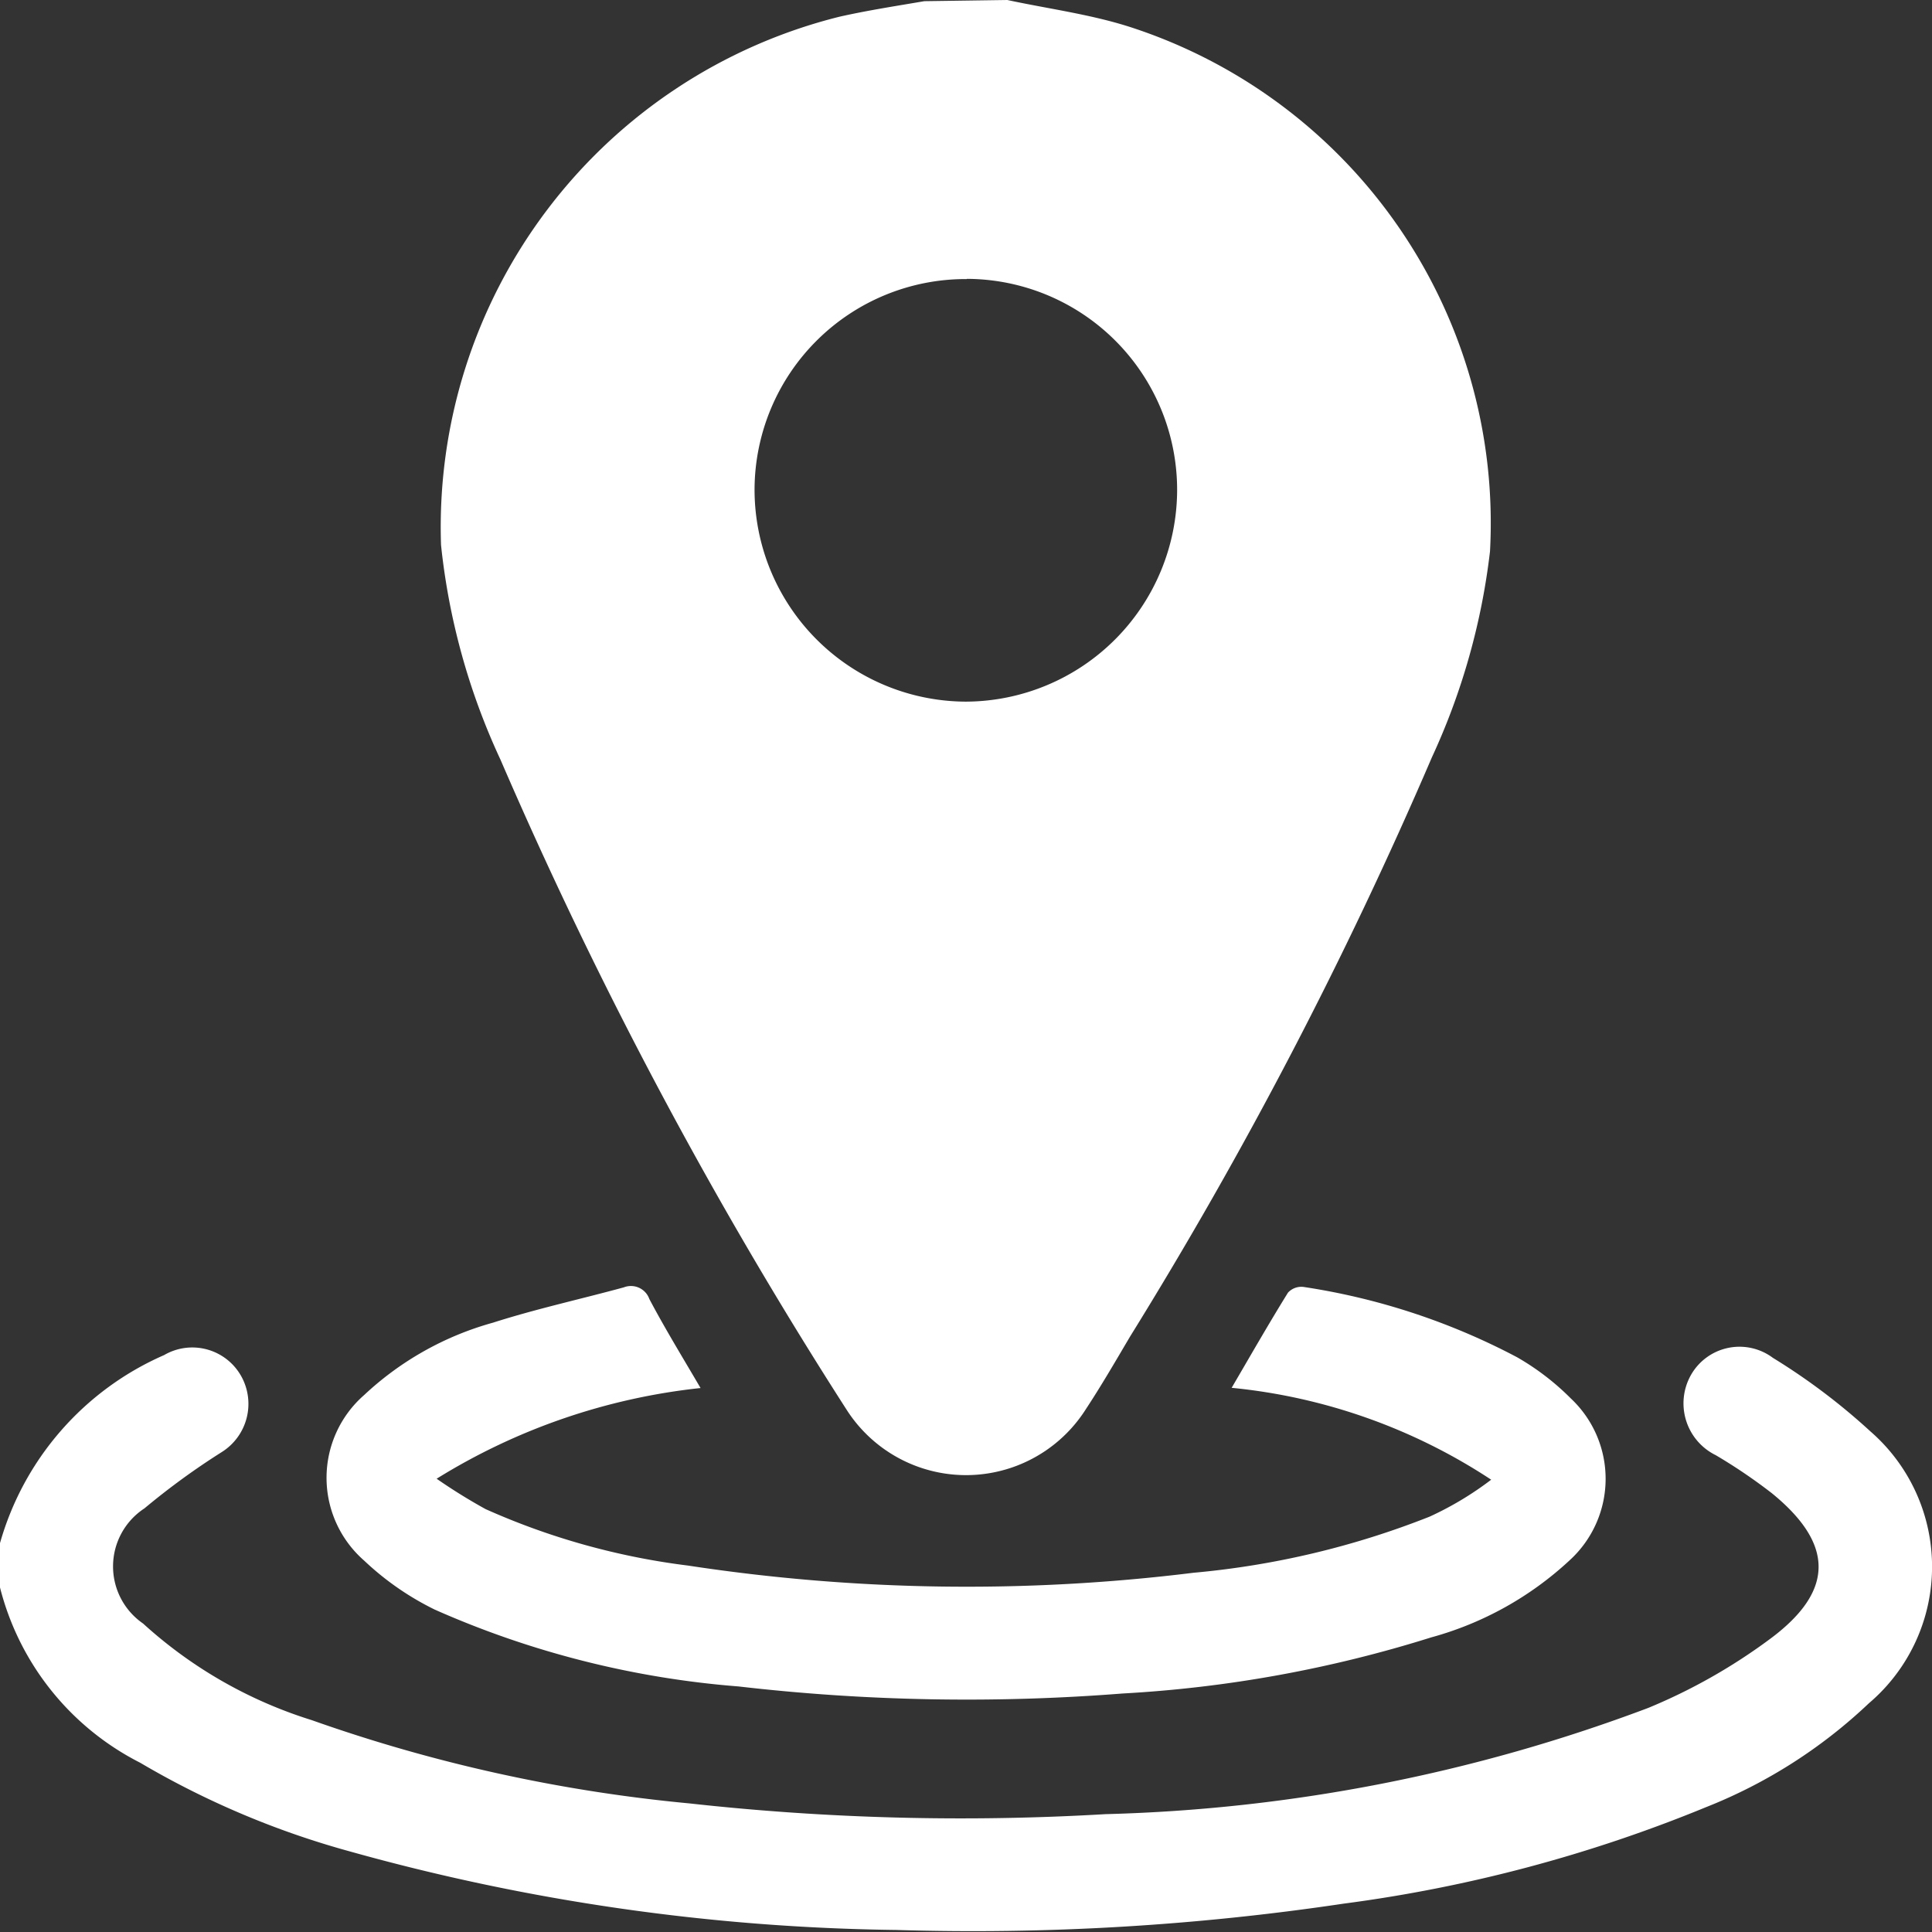
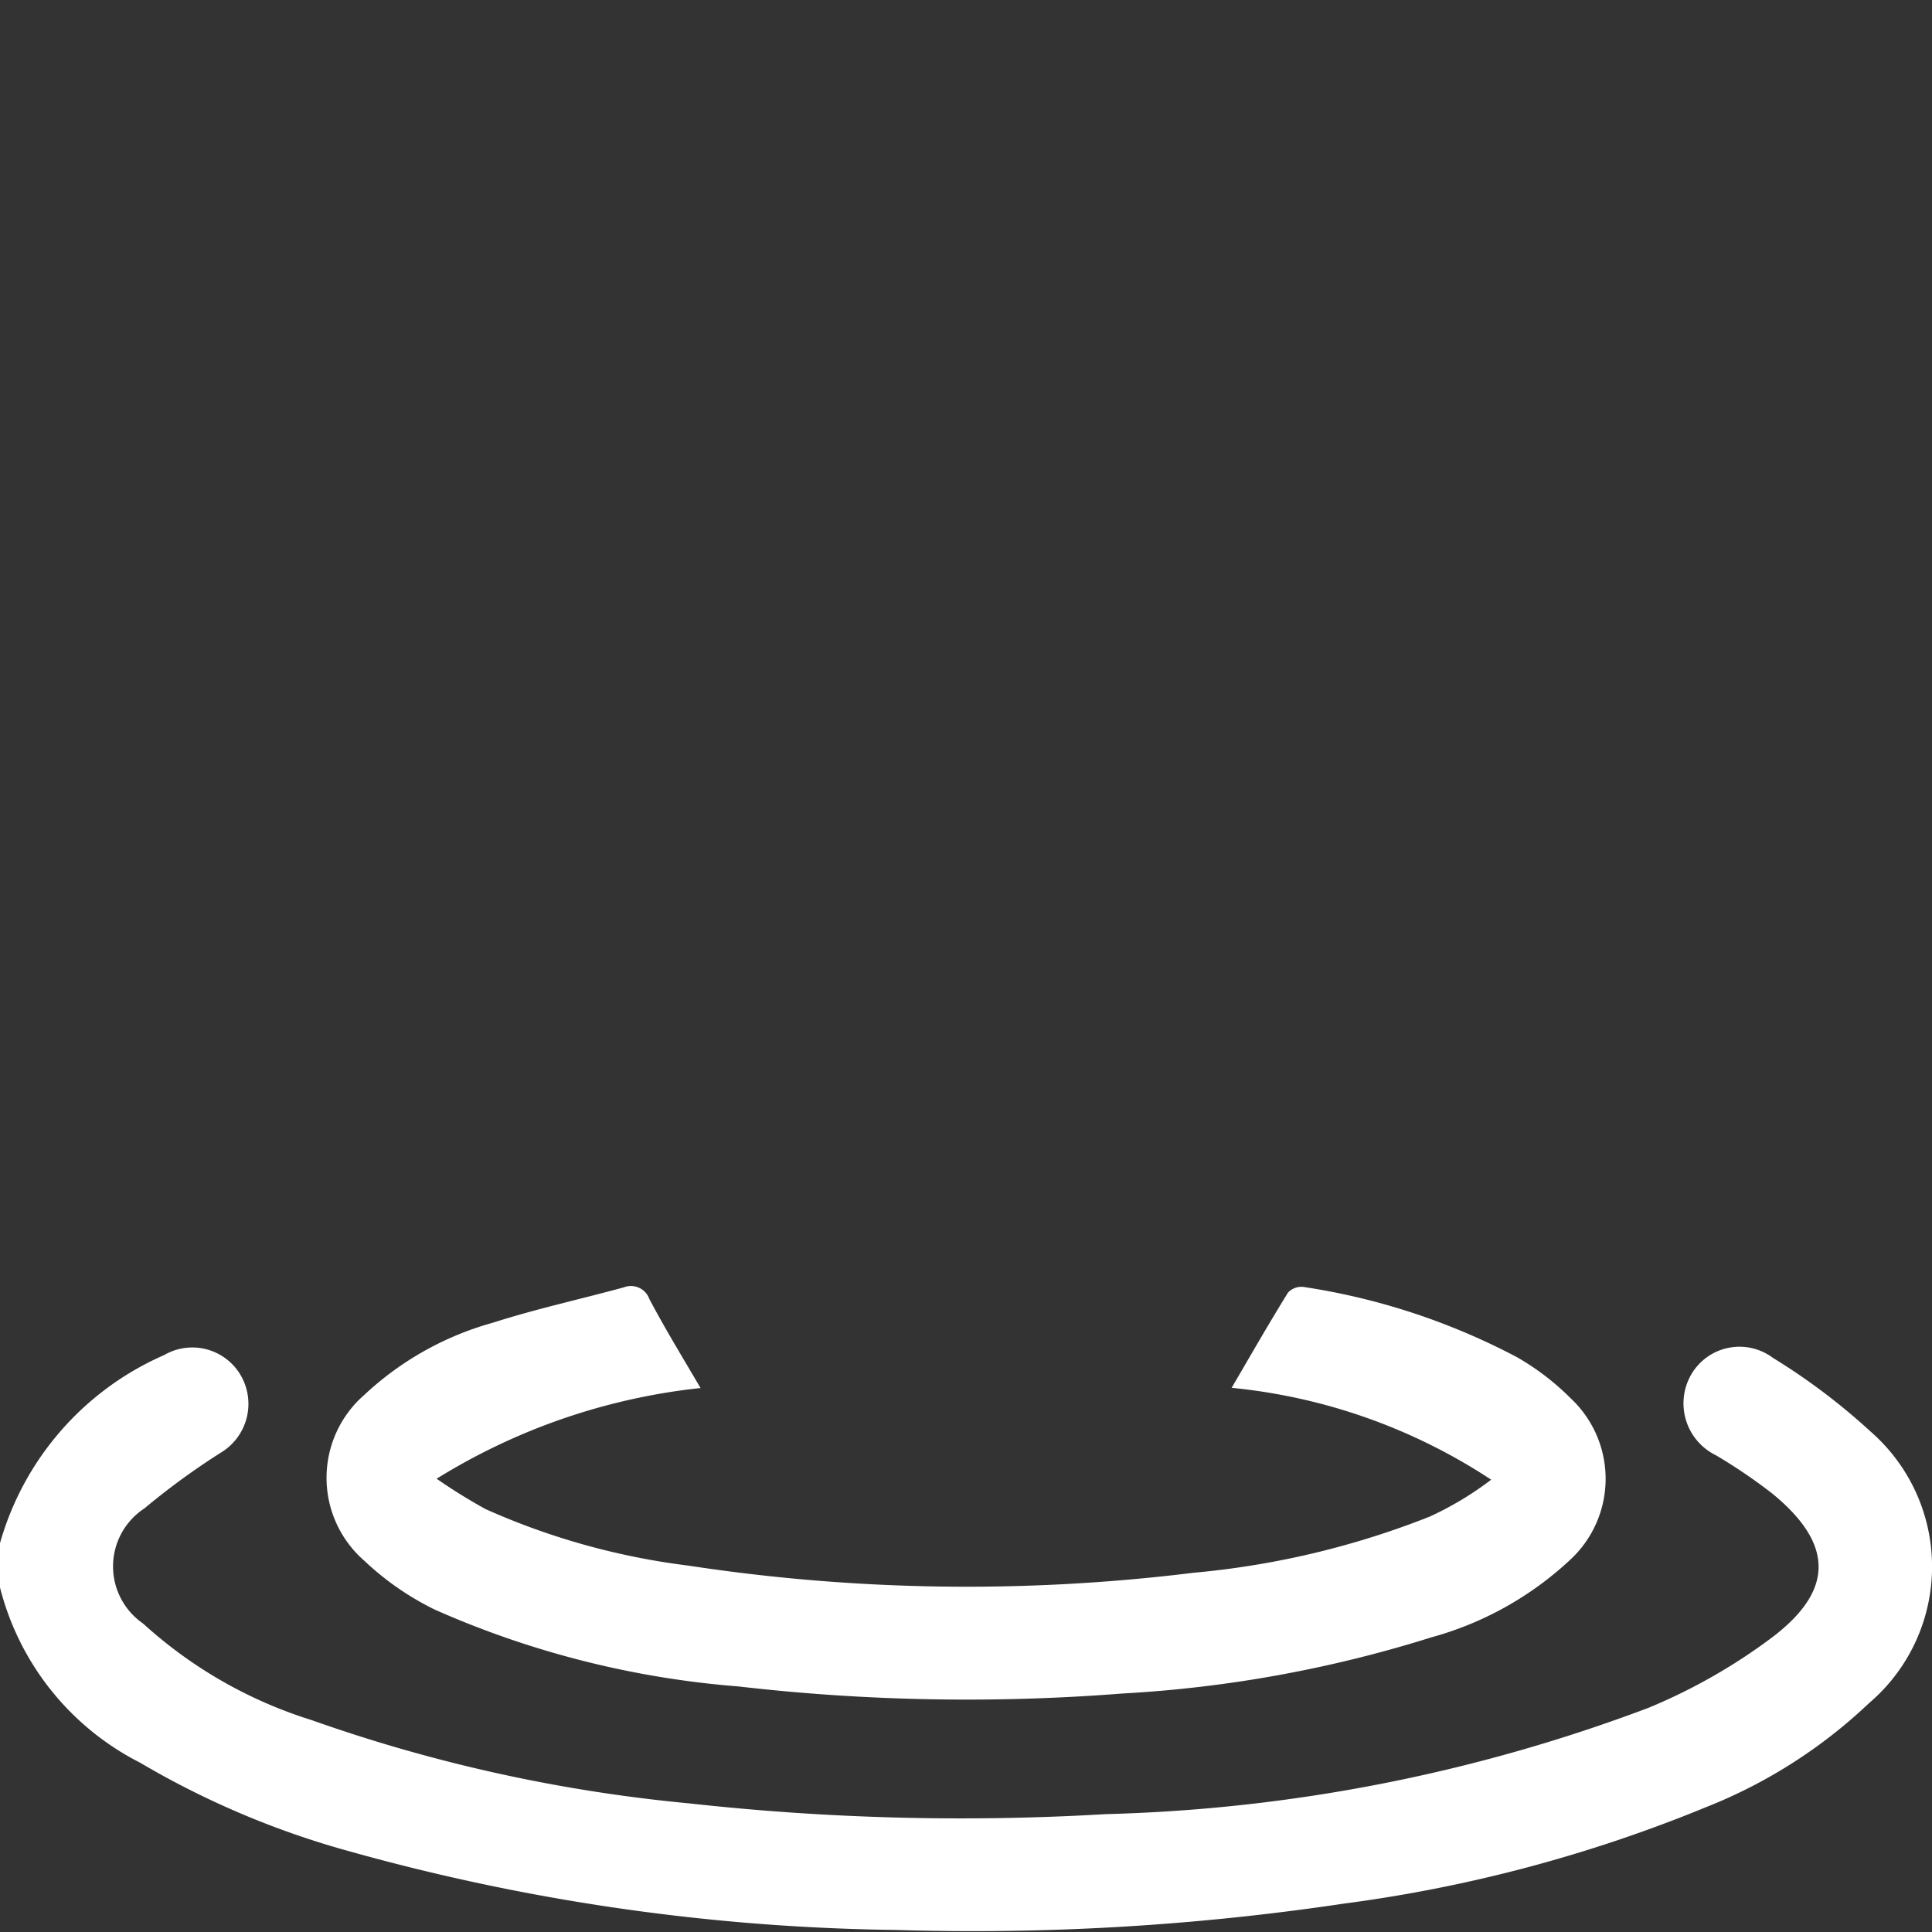
<svg xmlns="http://www.w3.org/2000/svg" width="18" height="18" viewBox="0 0 18 18">
  <rect x="0" y="0" width="18" height="18" fill="#333333" stroke="none" />
  <defs>
    <style>.a{fill:#fff;}</style>
  </defs>
  <g transform="translate(1697.936 124.936)">
-     <path class="a" d="M-1605.306-124.936c.382.082.775.133,1.145.252a4.858,4.858,0,0,1,3.352,4.885,6.3,6.3,0,0,1-.541,1.918,40.851,40.851,0,0,1-2.814,5.4c-.134.227-.266.455-.411.675a1.321,1.321,0,0,1-2.231,0,42.007,42.007,0,0,1-3.222-6.052,6.283,6.283,0,0,1-.554-2,4.9,4.9,0,0,1,3.711-4.922c.262-.059.528-.1.792-.145Zm-.378,2.6a1.967,1.967,0,0,0-1.977,1.954,1.976,1.976,0,0,0,1.969,1.983,1.976,1.976,0,0,0,1.968-1.967A1.966,1.966,0,0,0-1605.684-122.338Z" transform="translate(-83.245 0)" />
    <path class="a" d="M-1697.936,144.228a2.721,2.721,0,0,1,1.529-1.752.522.522,0,0,1,.717.194.53.53,0,0,1-.179.709,6.758,6.758,0,0,0-.721.525.646.646,0,0,0-.013,1.073,4.177,4.177,0,0,0,1.571.9,14.643,14.643,0,0,0,3.52.776,22.992,22.992,0,0,0,3.876.1,15.467,15.467,0,0,0,5.057-.99,5.286,5.286,0,0,0,1.139-.646c.6-.447.589-.884.012-1.354a5,5,0,0,0-.522-.354.538.538,0,0,1-.231-.749.52.52,0,0,1,.763-.158,5.9,5.9,0,0,1,.907.684,1.67,1.67,0,0,1-.013,2.534,4.73,4.73,0,0,1-1.515.967,13.491,13.491,0,0,1-3.38.9,23.375,23.375,0,0,1-4.168.245,19.792,19.792,0,0,1-5.094-.733,8.022,8.022,0,0,1-1.949-.825,2.527,2.527,0,0,1-1.306-1.633Z" transform="translate(0 -254.787)" />
    <path class="a" d="M-1629.715,131.18a5.832,5.832,0,0,0-2.459.845,5.212,5.212,0,0,0,.456.283,6.613,6.613,0,0,0,1.886.526,17.218,17.218,0,0,0,4.71.067,7.9,7.9,0,0,0,2.2-.523,3.021,3.021,0,0,0,.573-.344,5.339,5.339,0,0,0-2.418-.856c.179-.306.347-.6.525-.887a.17.17,0,0,1,.144-.053,6.245,6.245,0,0,1,1.99.655,2.361,2.361,0,0,1,.5.383,1.027,1.027,0,0,1-.008,1.507,3.091,3.091,0,0,1-1.291.72,11.74,11.74,0,0,1-2.877.523,18.525,18.525,0,0,1-3.579-.066,8.643,8.643,0,0,1-2.827-.715,2.646,2.646,0,0,1-.659-.457,1.024,1.024,0,0,1,0-1.543,2.879,2.879,0,0,1,1.2-.674c.4-.128.812-.218,1.219-.329a.182.182,0,0,1,.238.109C-1630.046,130.627-1629.882,130.895-1629.715,131.18Z" transform="translate(-61.694 -243.184)" />
  </g>
</svg>